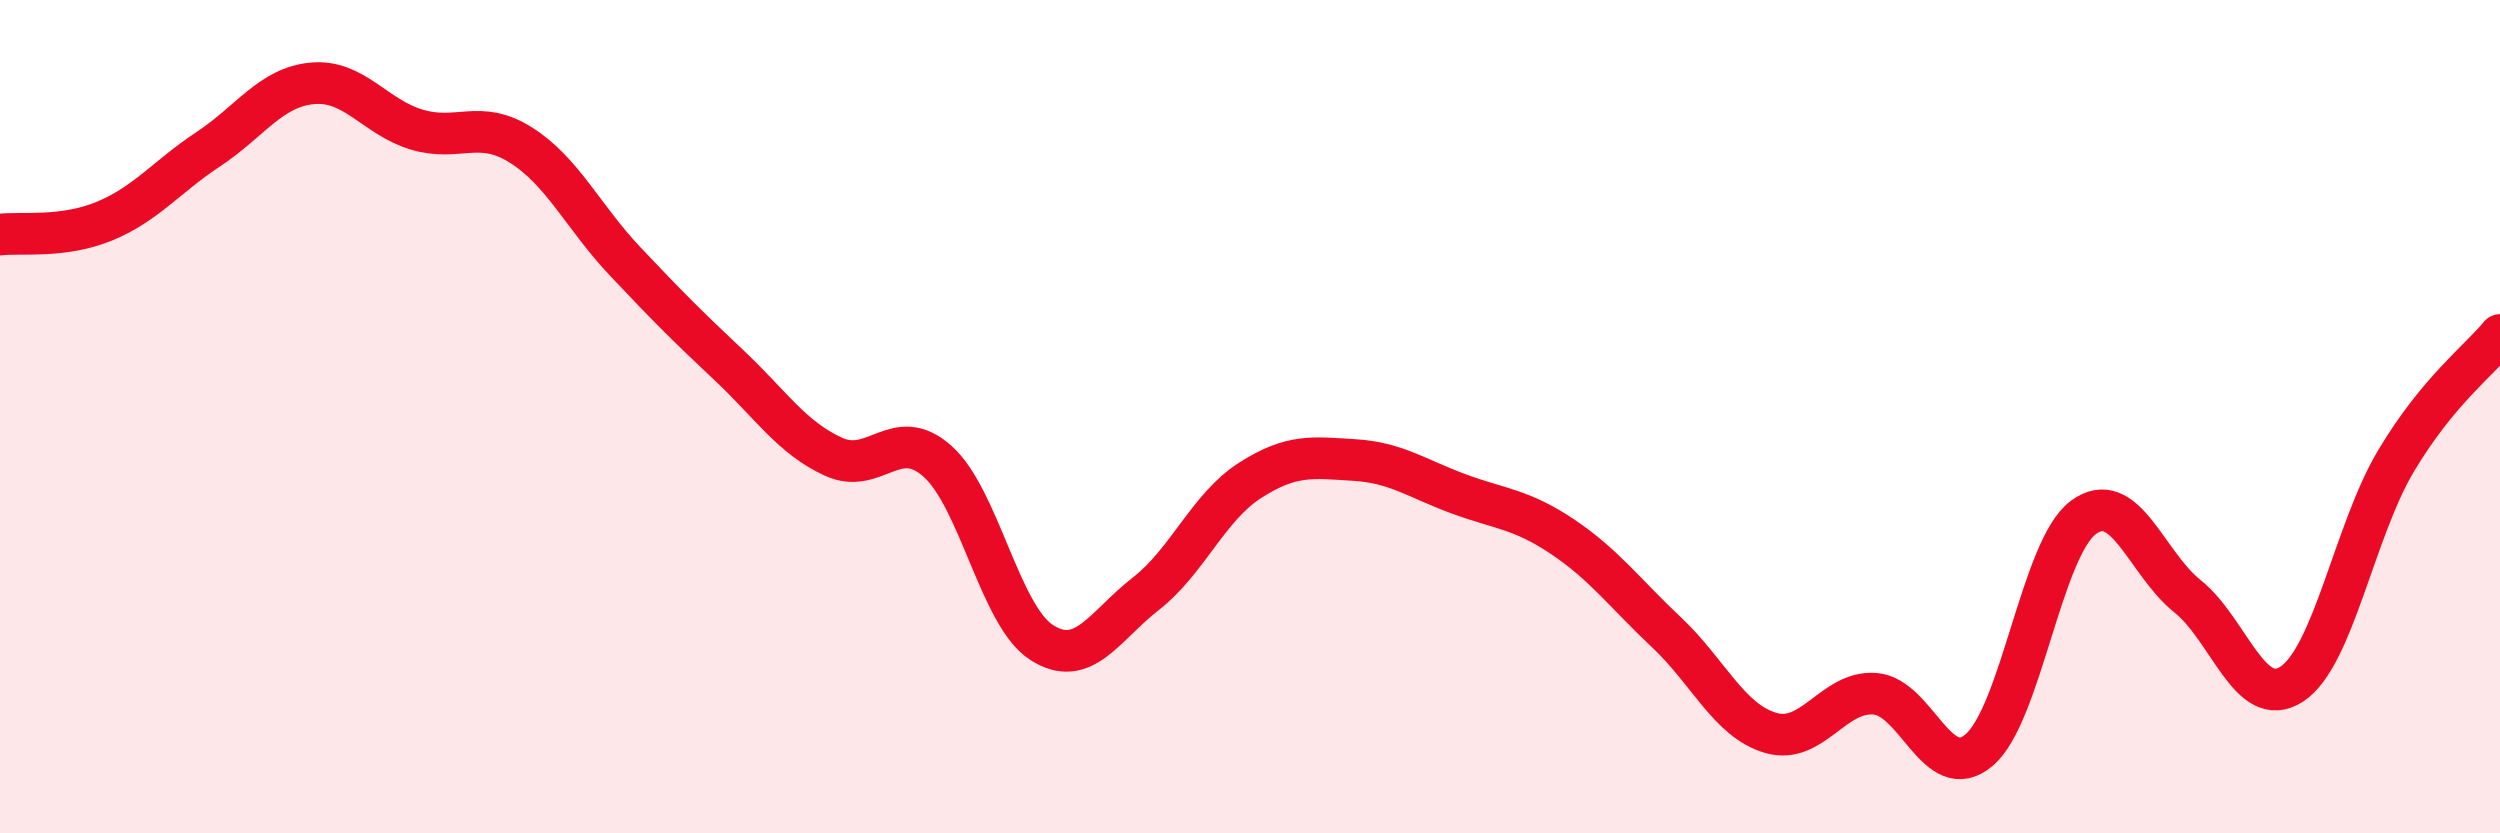
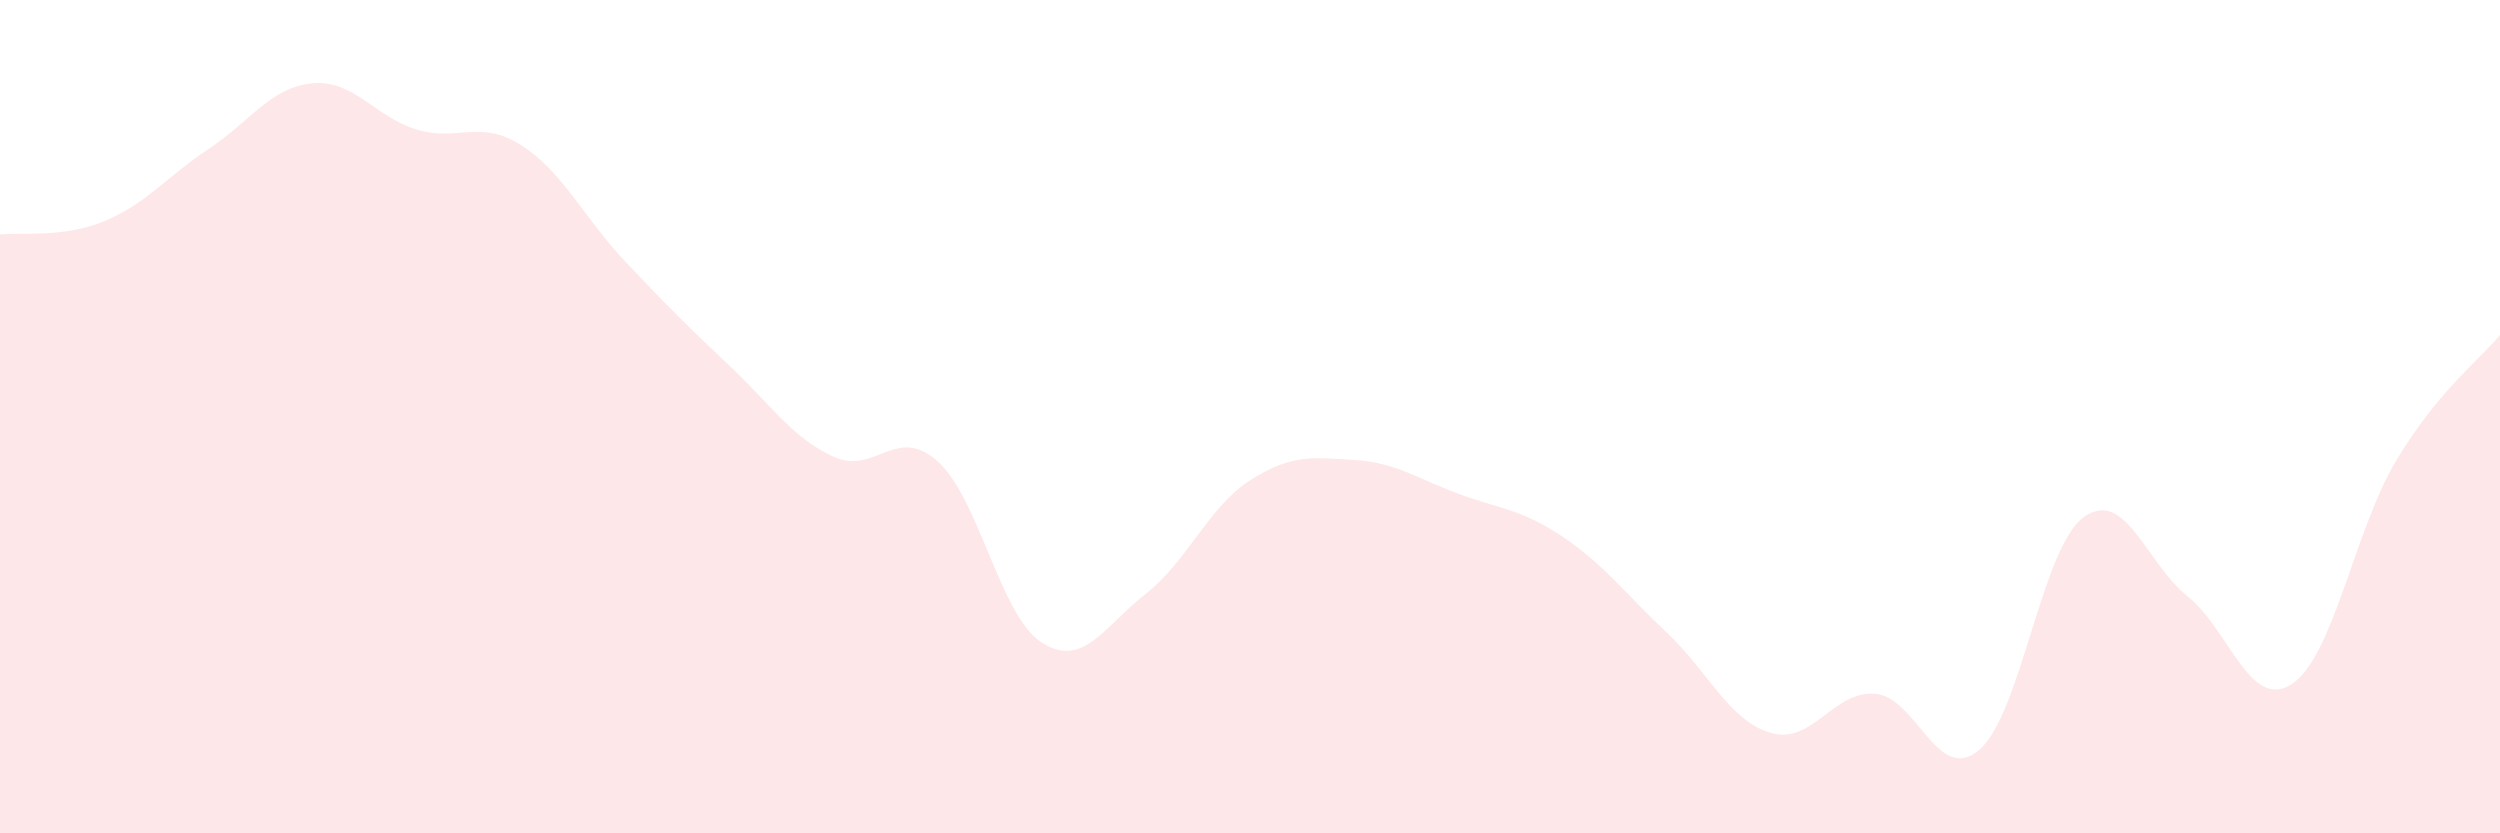
<svg xmlns="http://www.w3.org/2000/svg" width="60" height="20" viewBox="0 0 60 20">
  <path d="M 0,5.63 C 0.5,5.57 1.5,5.72 2.5,5.31 C 3.5,4.9 4,4.24 5,3.58 C 6,2.92 6.5,2.09 7.5,2 C 8.5,1.91 9,2.81 10,3.11 C 11,3.41 11.5,2.85 12.5,3.48 C 13.5,4.11 14,5.21 15,6.27 C 16,7.33 16.5,7.83 17.5,8.77 C 18.5,9.71 19,10.5 20,10.96 C 21,11.42 21.5,10.18 22.5,11.07 C 23.5,11.96 24,14.78 25,15.42 C 26,16.06 26.5,15.03 27.5,14.25 C 28.5,13.47 29,12.17 30,11.53 C 31,10.89 31.5,10.98 32.5,11.04 C 33.5,11.1 34,11.48 35,11.85 C 36,12.22 36.5,12.21 37.5,12.88 C 38.5,13.55 39,14.24 40,15.18 C 41,16.12 41.5,17.3 42.5,17.59 C 43.5,17.88 44,16.57 45,16.65 C 46,16.73 46.5,18.85 47.5,18 C 48.5,17.15 49,13.16 50,12.42 C 51,11.68 51.5,13.51 52.5,14.31 C 53.5,15.11 54,17.07 55,16.42 C 56,15.77 56.5,12.75 57.5,11.07 C 58.5,9.39 59.5,8.65 60,8.04L60 20L0 20Z" fill="#EB0A25" opacity="0.1" stroke-linecap="round" stroke-linejoin="round" />
-   <path d="M 0,5.63 C 0.5,5.57 1.5,5.72 2.5,5.31 C 3.5,4.9 4,4.24 5,3.58 C 6,2.92 6.5,2.09 7.5,2 C 8.5,1.91 9,2.81 10,3.11 C 11,3.41 11.5,2.85 12.5,3.48 C 13.5,4.11 14,5.21 15,6.27 C 16,7.33 16.5,7.83 17.5,8.77 C 18.5,9.71 19,10.5 20,10.96 C 21,11.42 21.5,10.18 22.5,11.07 C 23.5,11.96 24,14.78 25,15.42 C 26,16.06 26.5,15.03 27.5,14.25 C 28.5,13.47 29,12.17 30,11.53 C 31,10.89 31.5,10.98 32.5,11.04 C 33.5,11.1 34,11.48 35,11.85 C 36,12.22 36.5,12.21 37.5,12.88 C 38.5,13.55 39,14.24 40,15.18 C 41,16.12 41.5,17.3 42.5,17.59 C 43.5,17.88 44,16.57 45,16.65 C 46,16.73 46.5,18.85 47.5,18 C 48.5,17.15 49,13.16 50,12.42 C 51,11.68 51.5,13.51 52.5,14.31 C 53.5,15.11 54,17.07 55,16.42 C 56,15.77 56.5,12.75 57.5,11.07 C 58.5,9.39 59.5,8.65 60,8.04" stroke="#EB0A25" stroke-width="1" fill="none" stroke-linecap="round" stroke-linejoin="round" />
</svg>